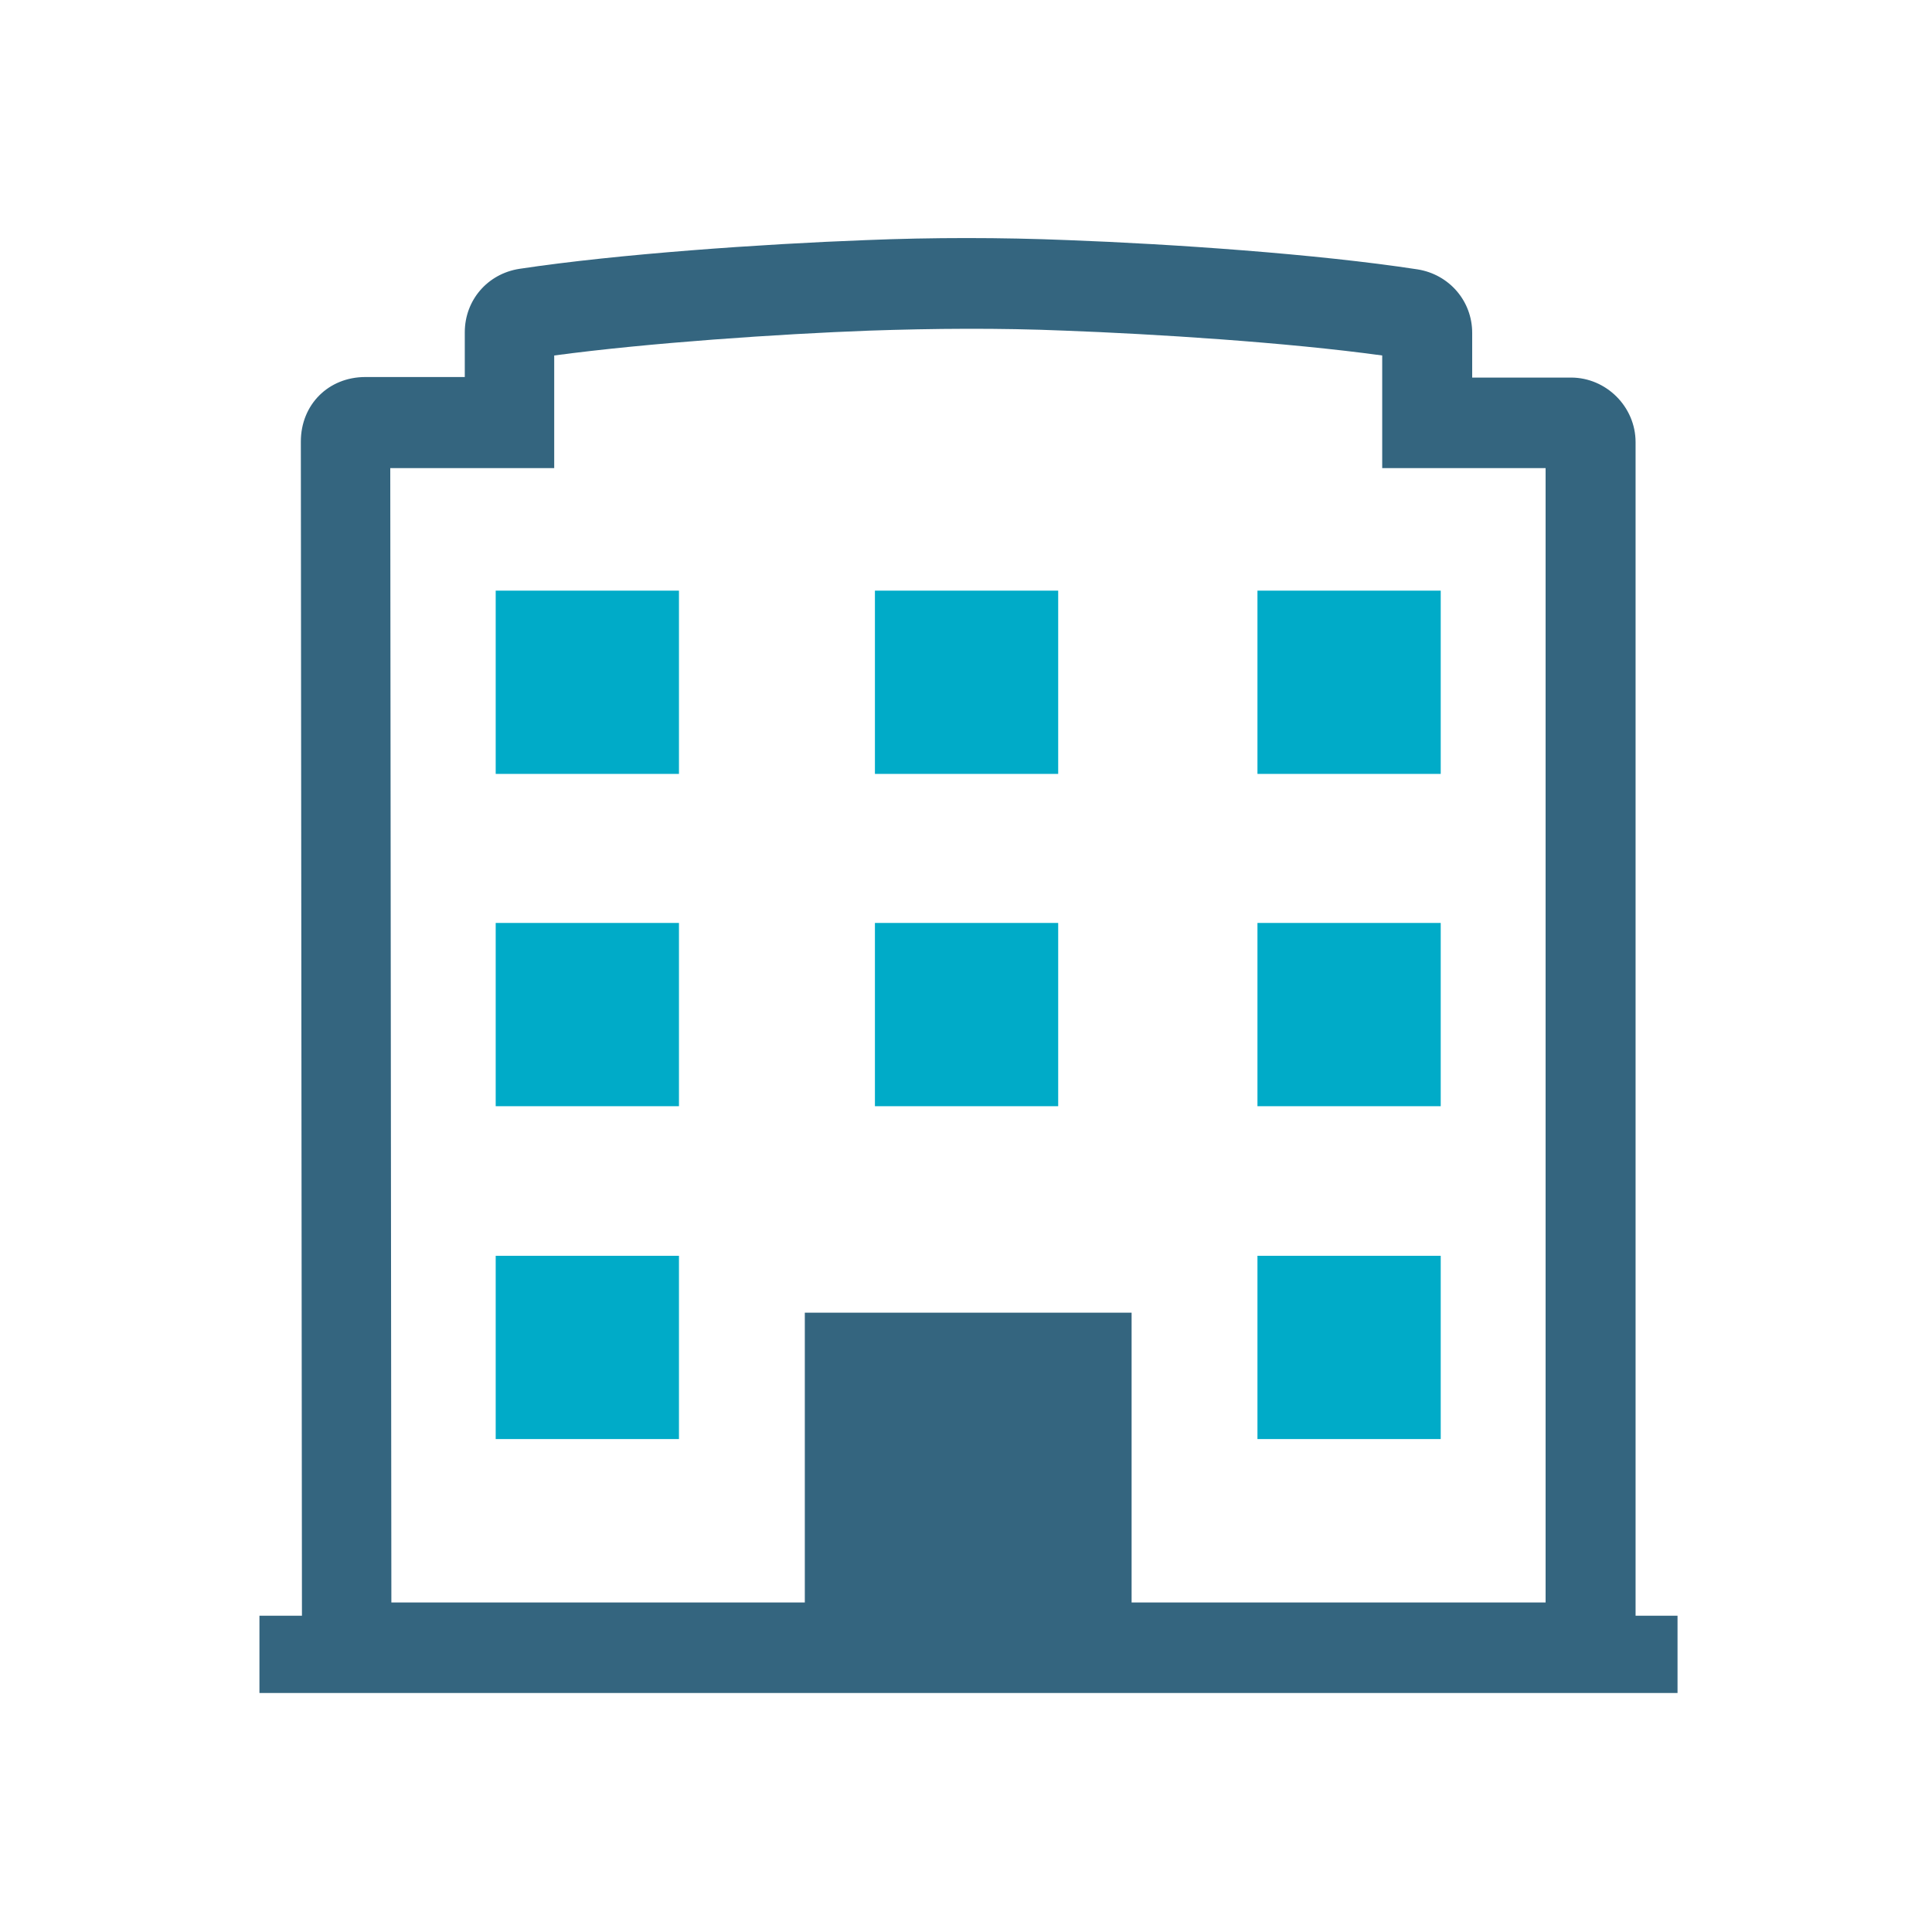
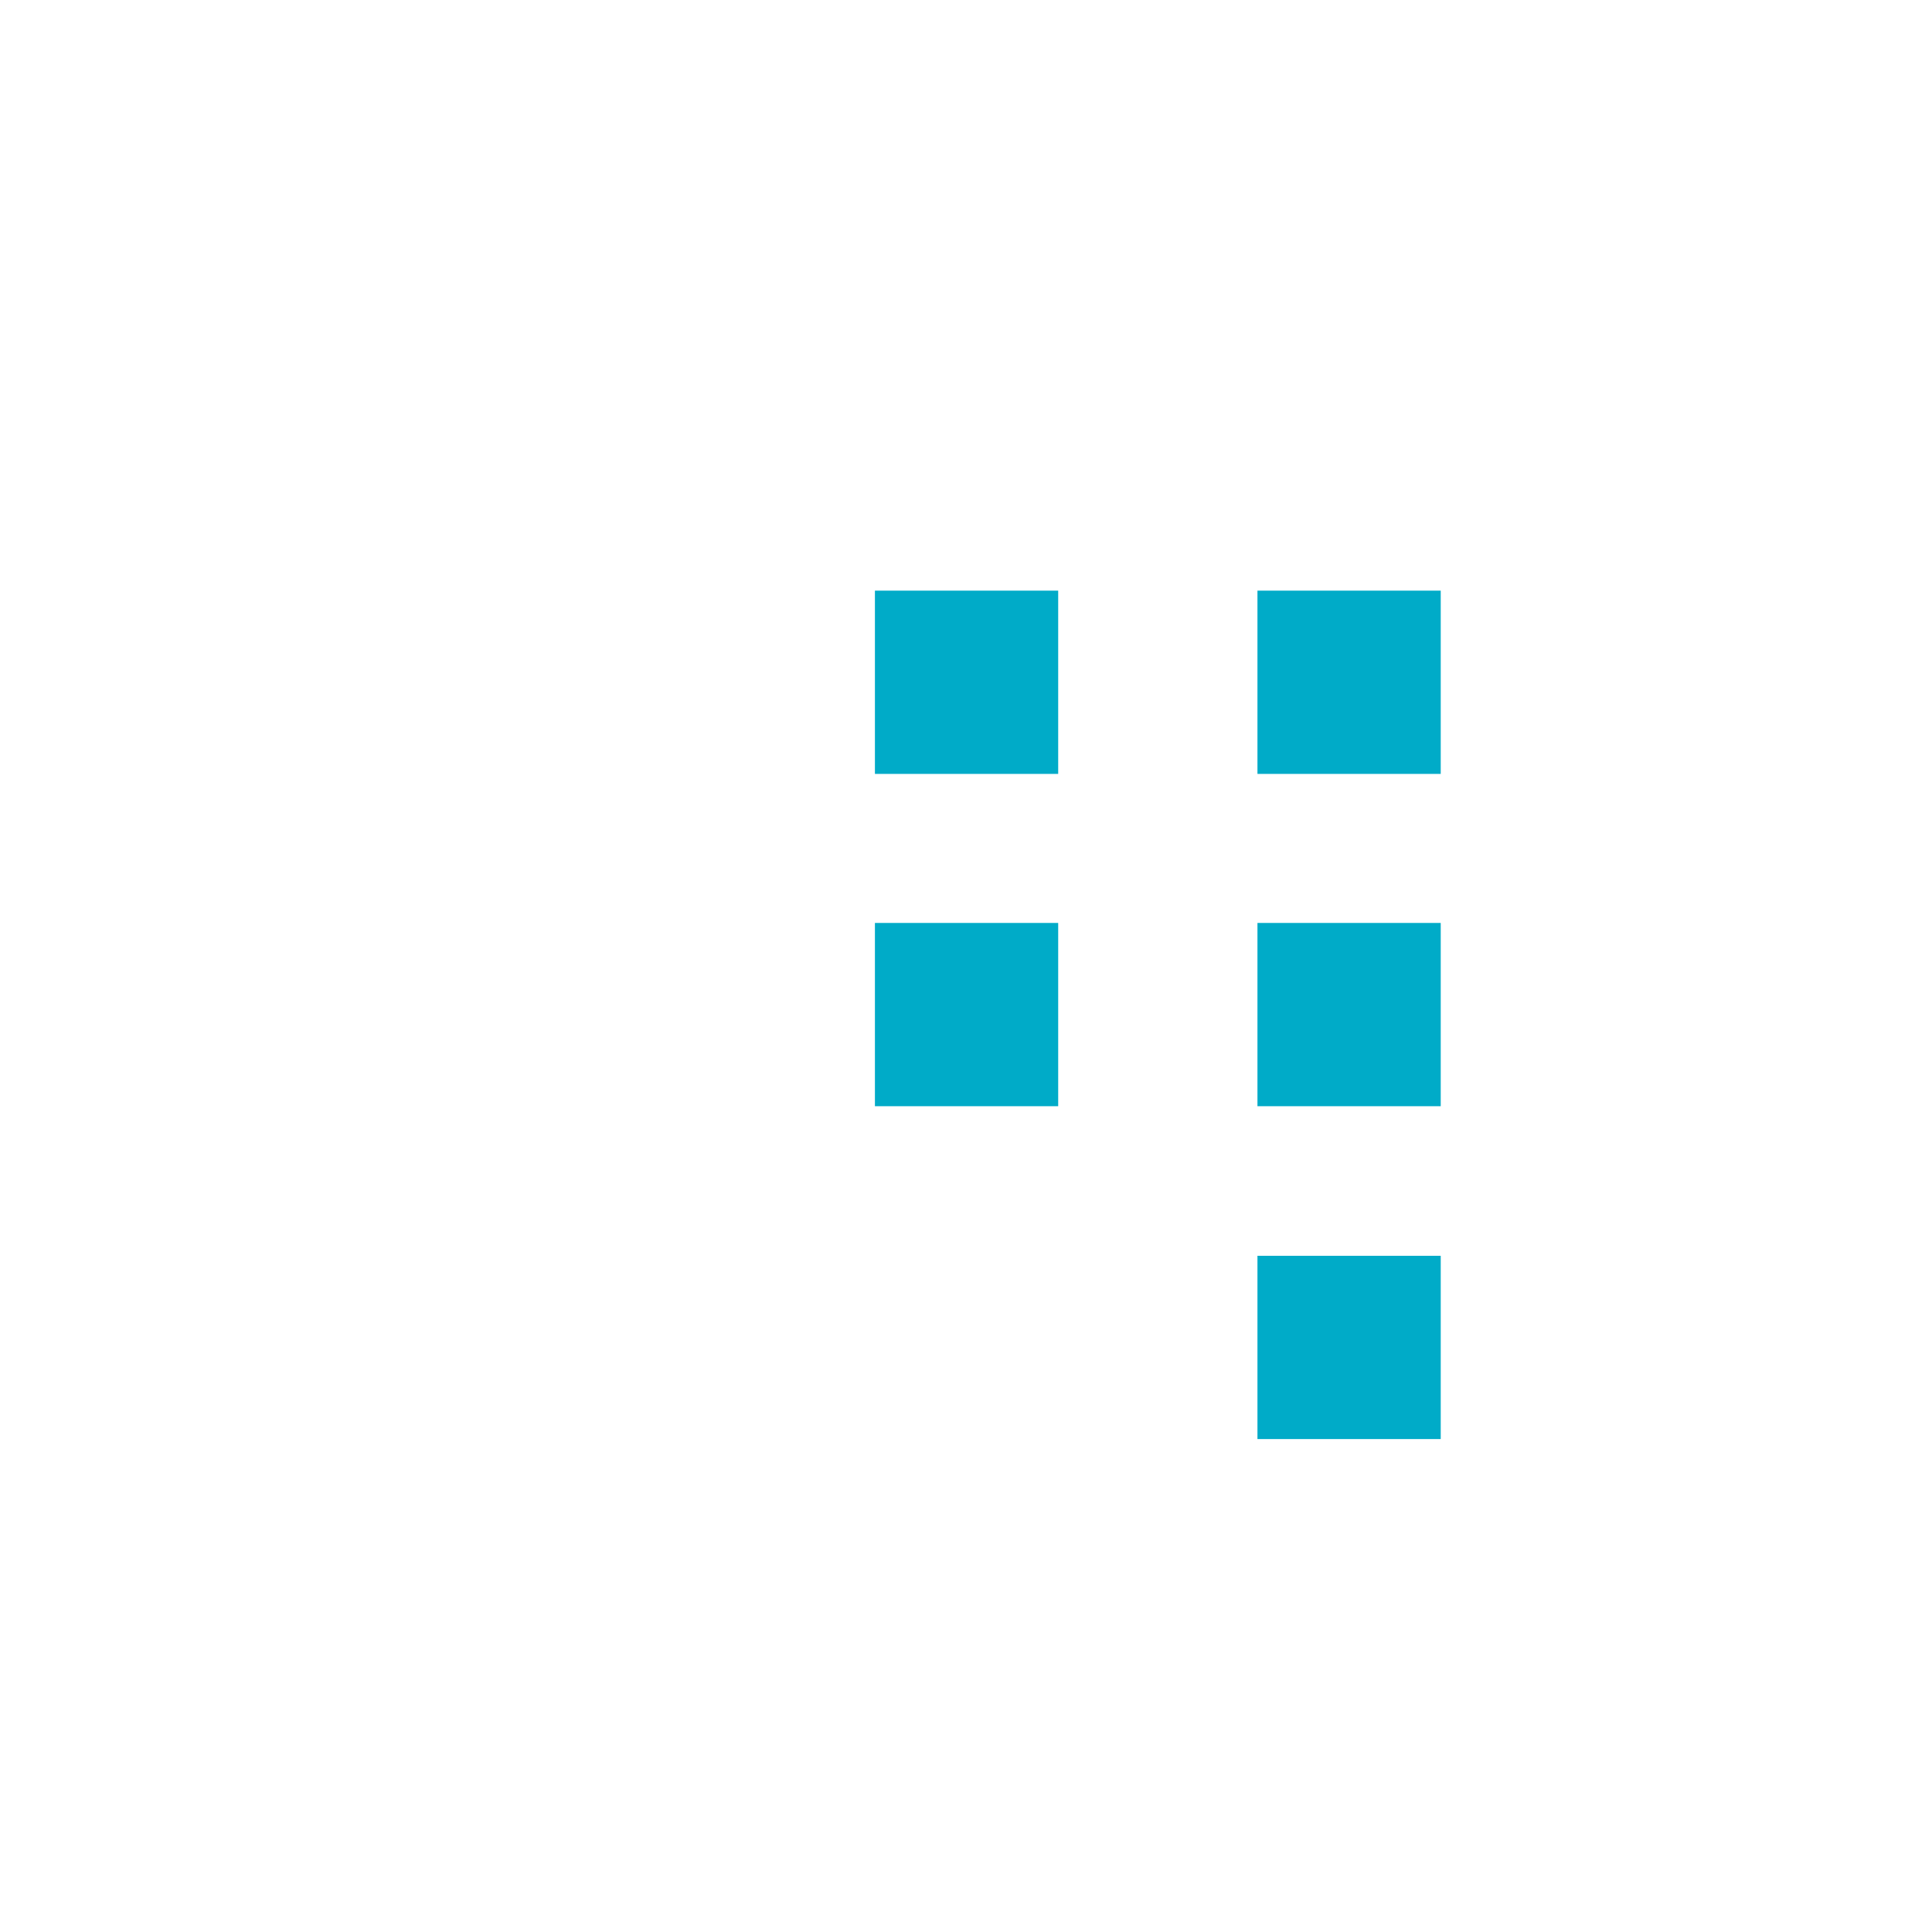
<svg xmlns="http://www.w3.org/2000/svg" version="1.1" id="Layer_1" x="0px" y="0px" viewBox="0 0 350 350" style="enable-background:new 0 0 350 350;" xml:space="preserve">
  <style type="text/css">
	.st0{fill:#00ABC8;}
	.st1{fill:#34657F;}
</style>
  <rect x="227.8" y="167.2" class="st0" width="33.2" height="33.2" />
  <rect x="227.8" y="227.5" class="st0" width="33.2" height="33.2" />
  <rect x="158.5" y="167.2" class="st0" width="33.2" height="33.2" />
-   <rect x="89.8" y="227.5" class="st0" width="33.2" height="33.2" />
-   <rect x="89.8" y="167.2" class="st0" width="33.2" height="33.2" />
  <rect x="227.8" y="107" class="st0" width="33.2" height="33.2" />
  <rect x="158.5" y="107" class="st0" width="33.2" height="33.2" />
-   <rect x="89.8" y="107" class="st0" width="33.2" height="33.2" />
  <g>
-     <path class="st1" d="M100.4,84.8V64.4c17.1-2.3,40.9-3.9,57-4.5c11.7-0.4,23.7-0.5,35.5,0c16.1,0.6,40.1,2.1,57.5,4.5v20.4H280   v205.5h-75v-52.5h-59.2v52.5H70.9L70.7,84.8L100.4,84.8L100.4,84.8z M296.3,292.9V80.1c0-6.4-5.3-11.7-11.7-11.7h-17.9v-8.1   c0-5.8-4.2-10.6-9.9-11.5c-18.2-2.8-44.6-4.6-63.3-5.3c-12.2-0.5-24.6-0.5-36.7,0c-18.6,0.7-44.8,2.5-62.7,5.2   c-5.8,0.9-9.9,5.7-9.9,11.5v8.1h-18c-6.7,0-11.7,5-11.7,11.7l0.2,212.7H47v14h256.9v-14h-7.6V292.9z" />
-   </g>
+     </g>
</svg>